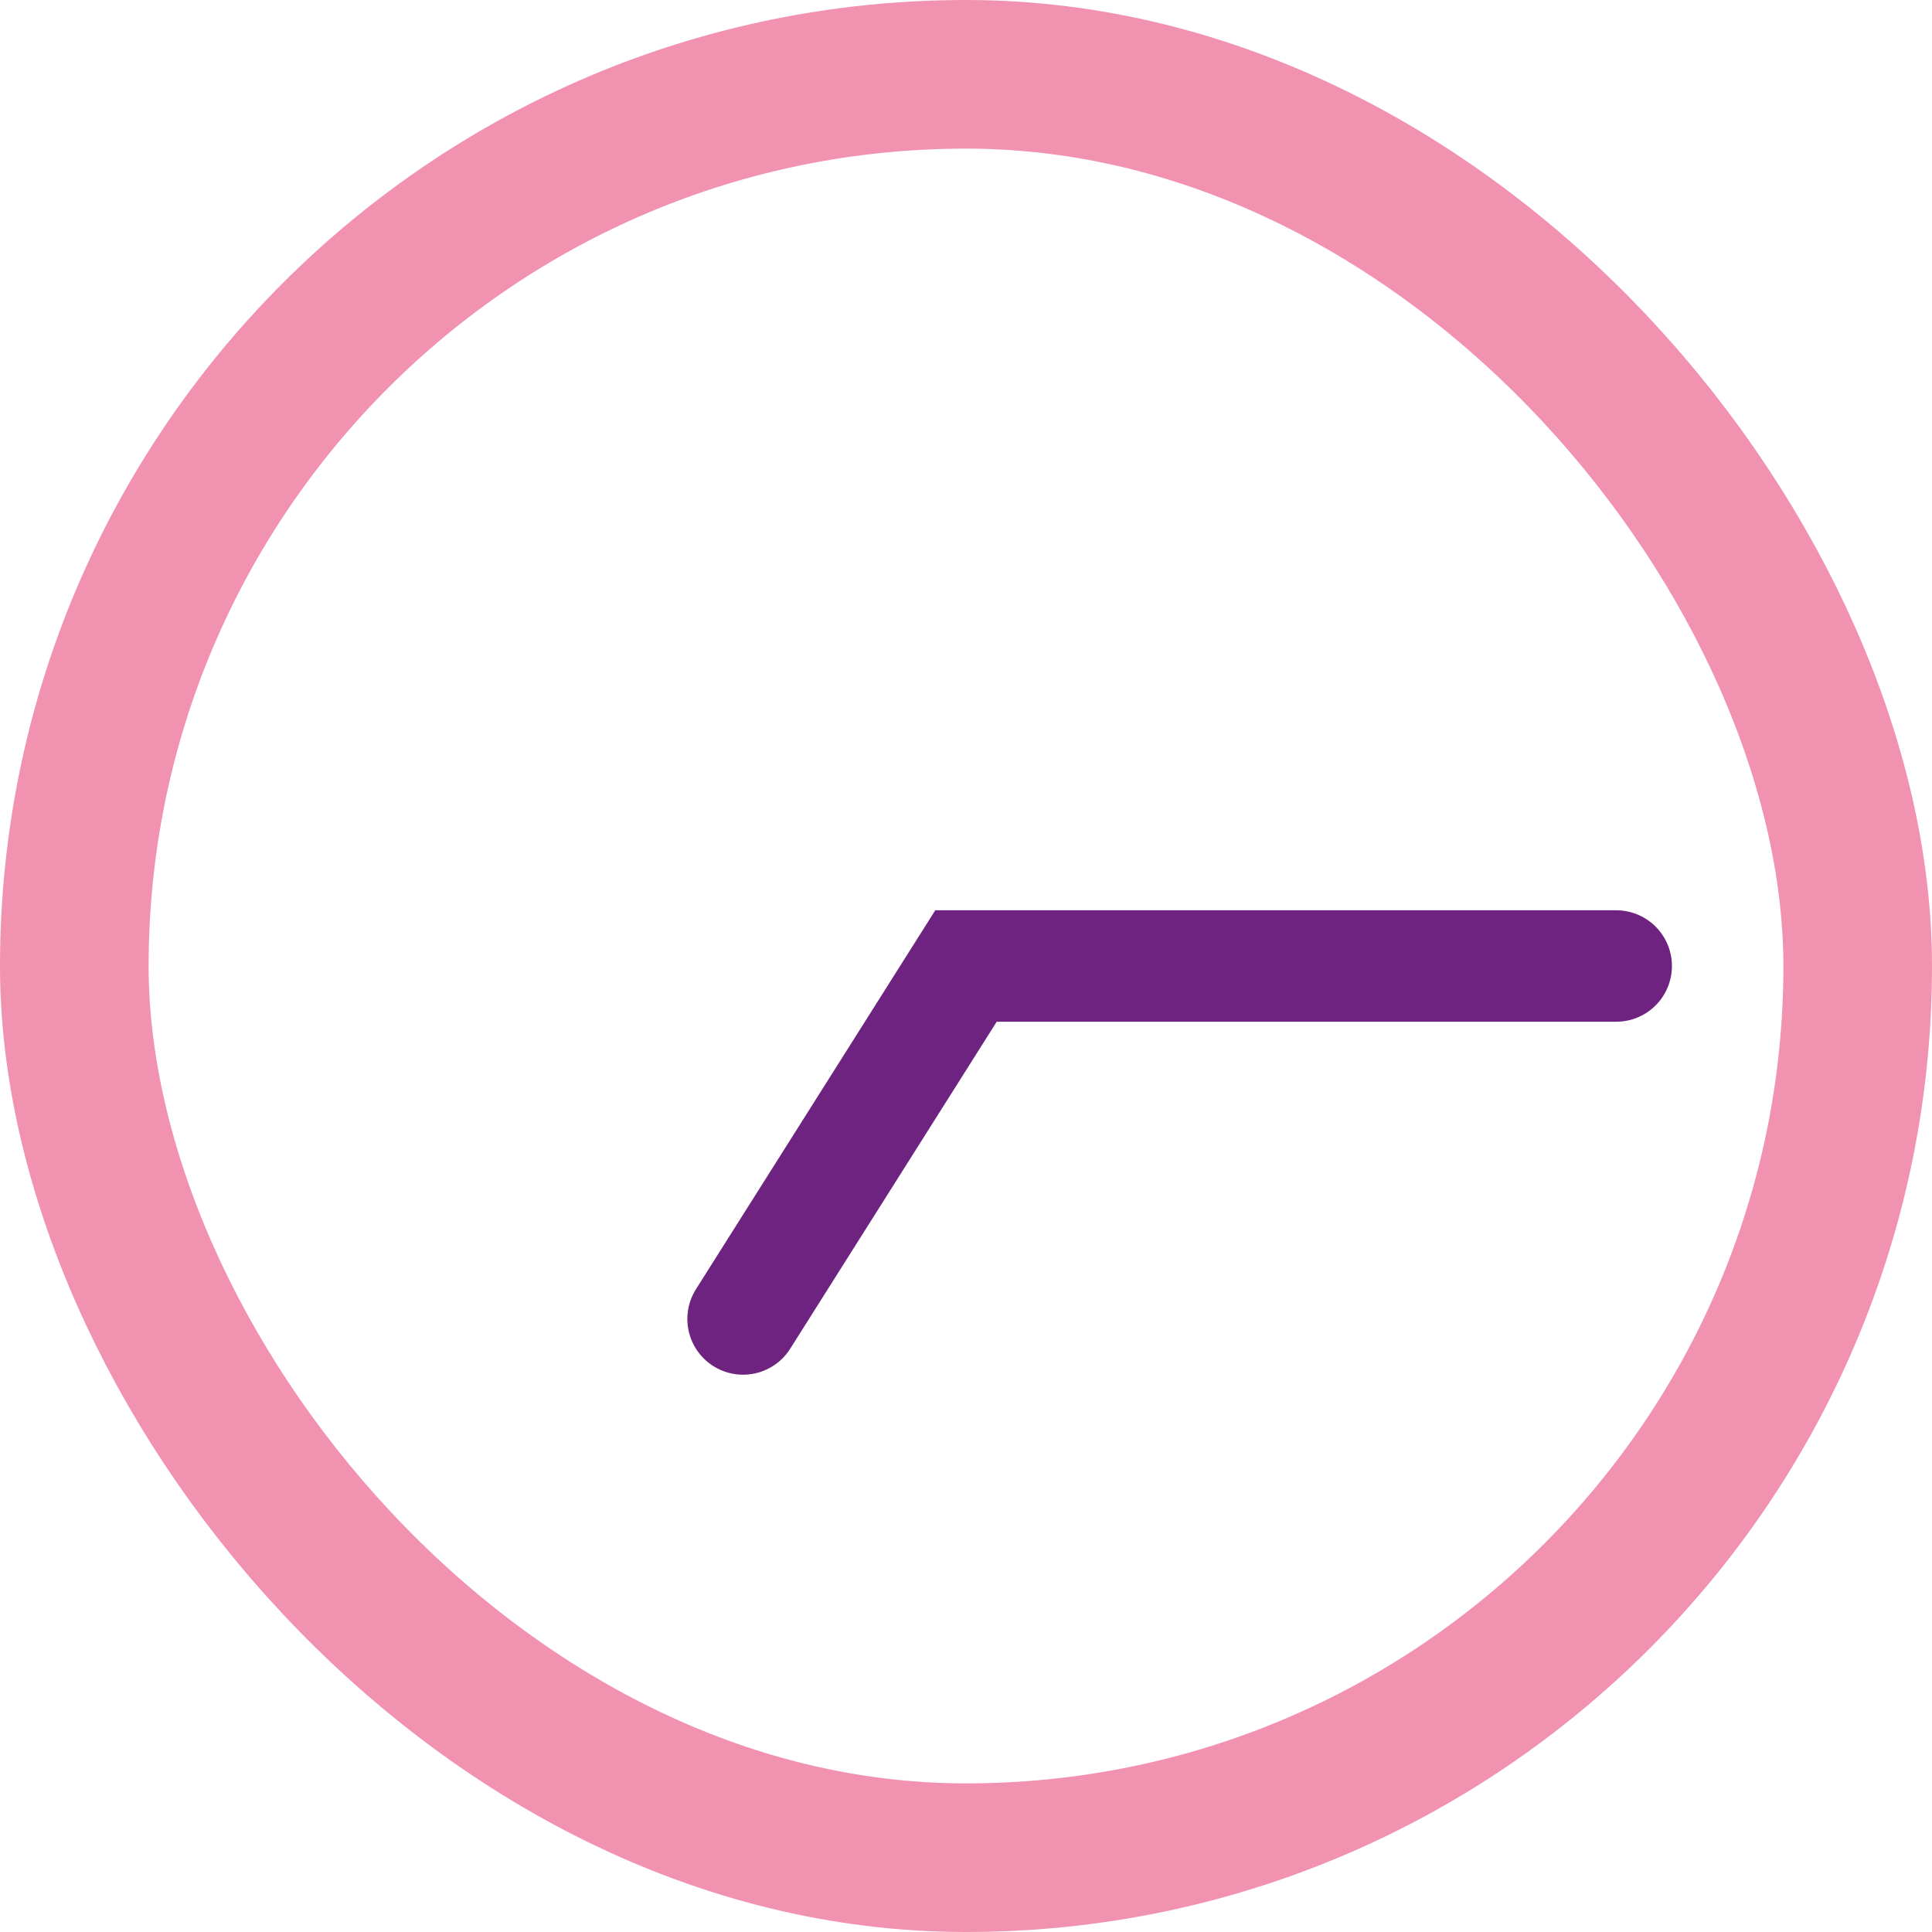
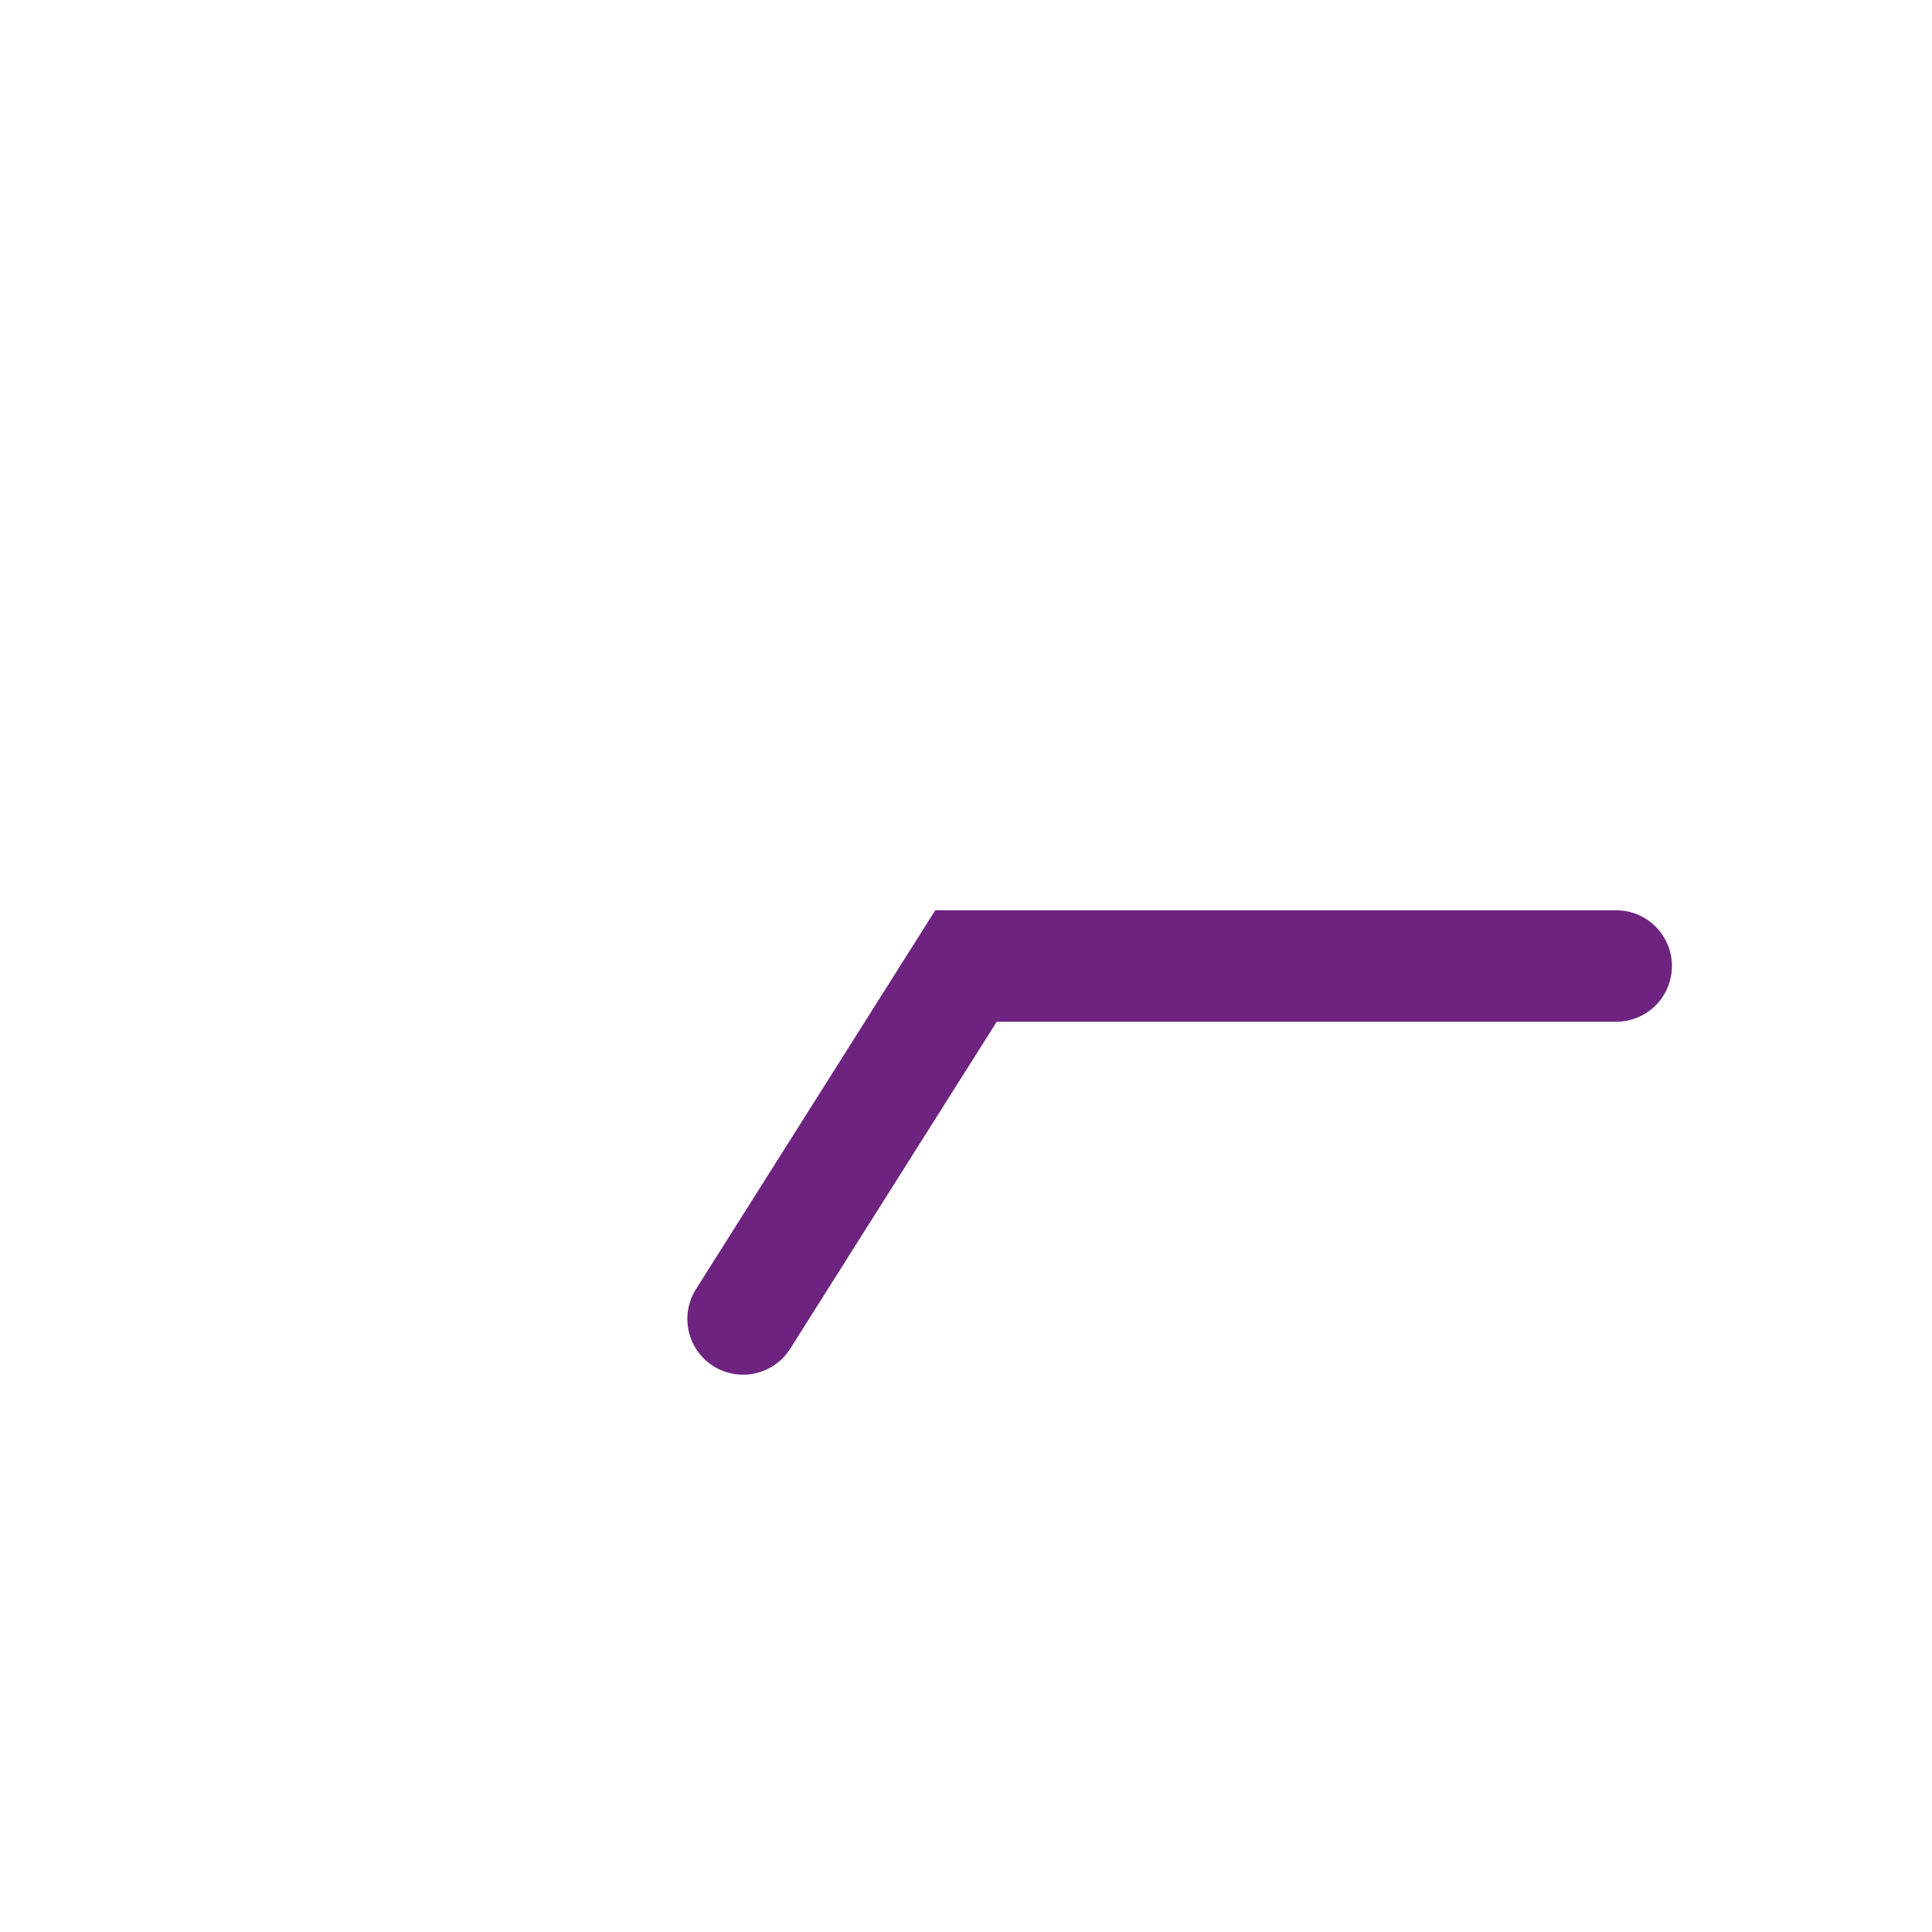
<svg xmlns="http://www.w3.org/2000/svg" width="52" height="52" viewBox="0 0 52 52" fill="none">
  <g id="horloge">
-     <rect x="2" y="2" width="48" height="48" rx="24" stroke="#F192B0" stroke-width="4" />
    <path id="Vector 1" d="M43.5 26H26L20 35.5" stroke="#6D237F" stroke-width="3" stroke-linecap="round" />
  </g>
</svg>